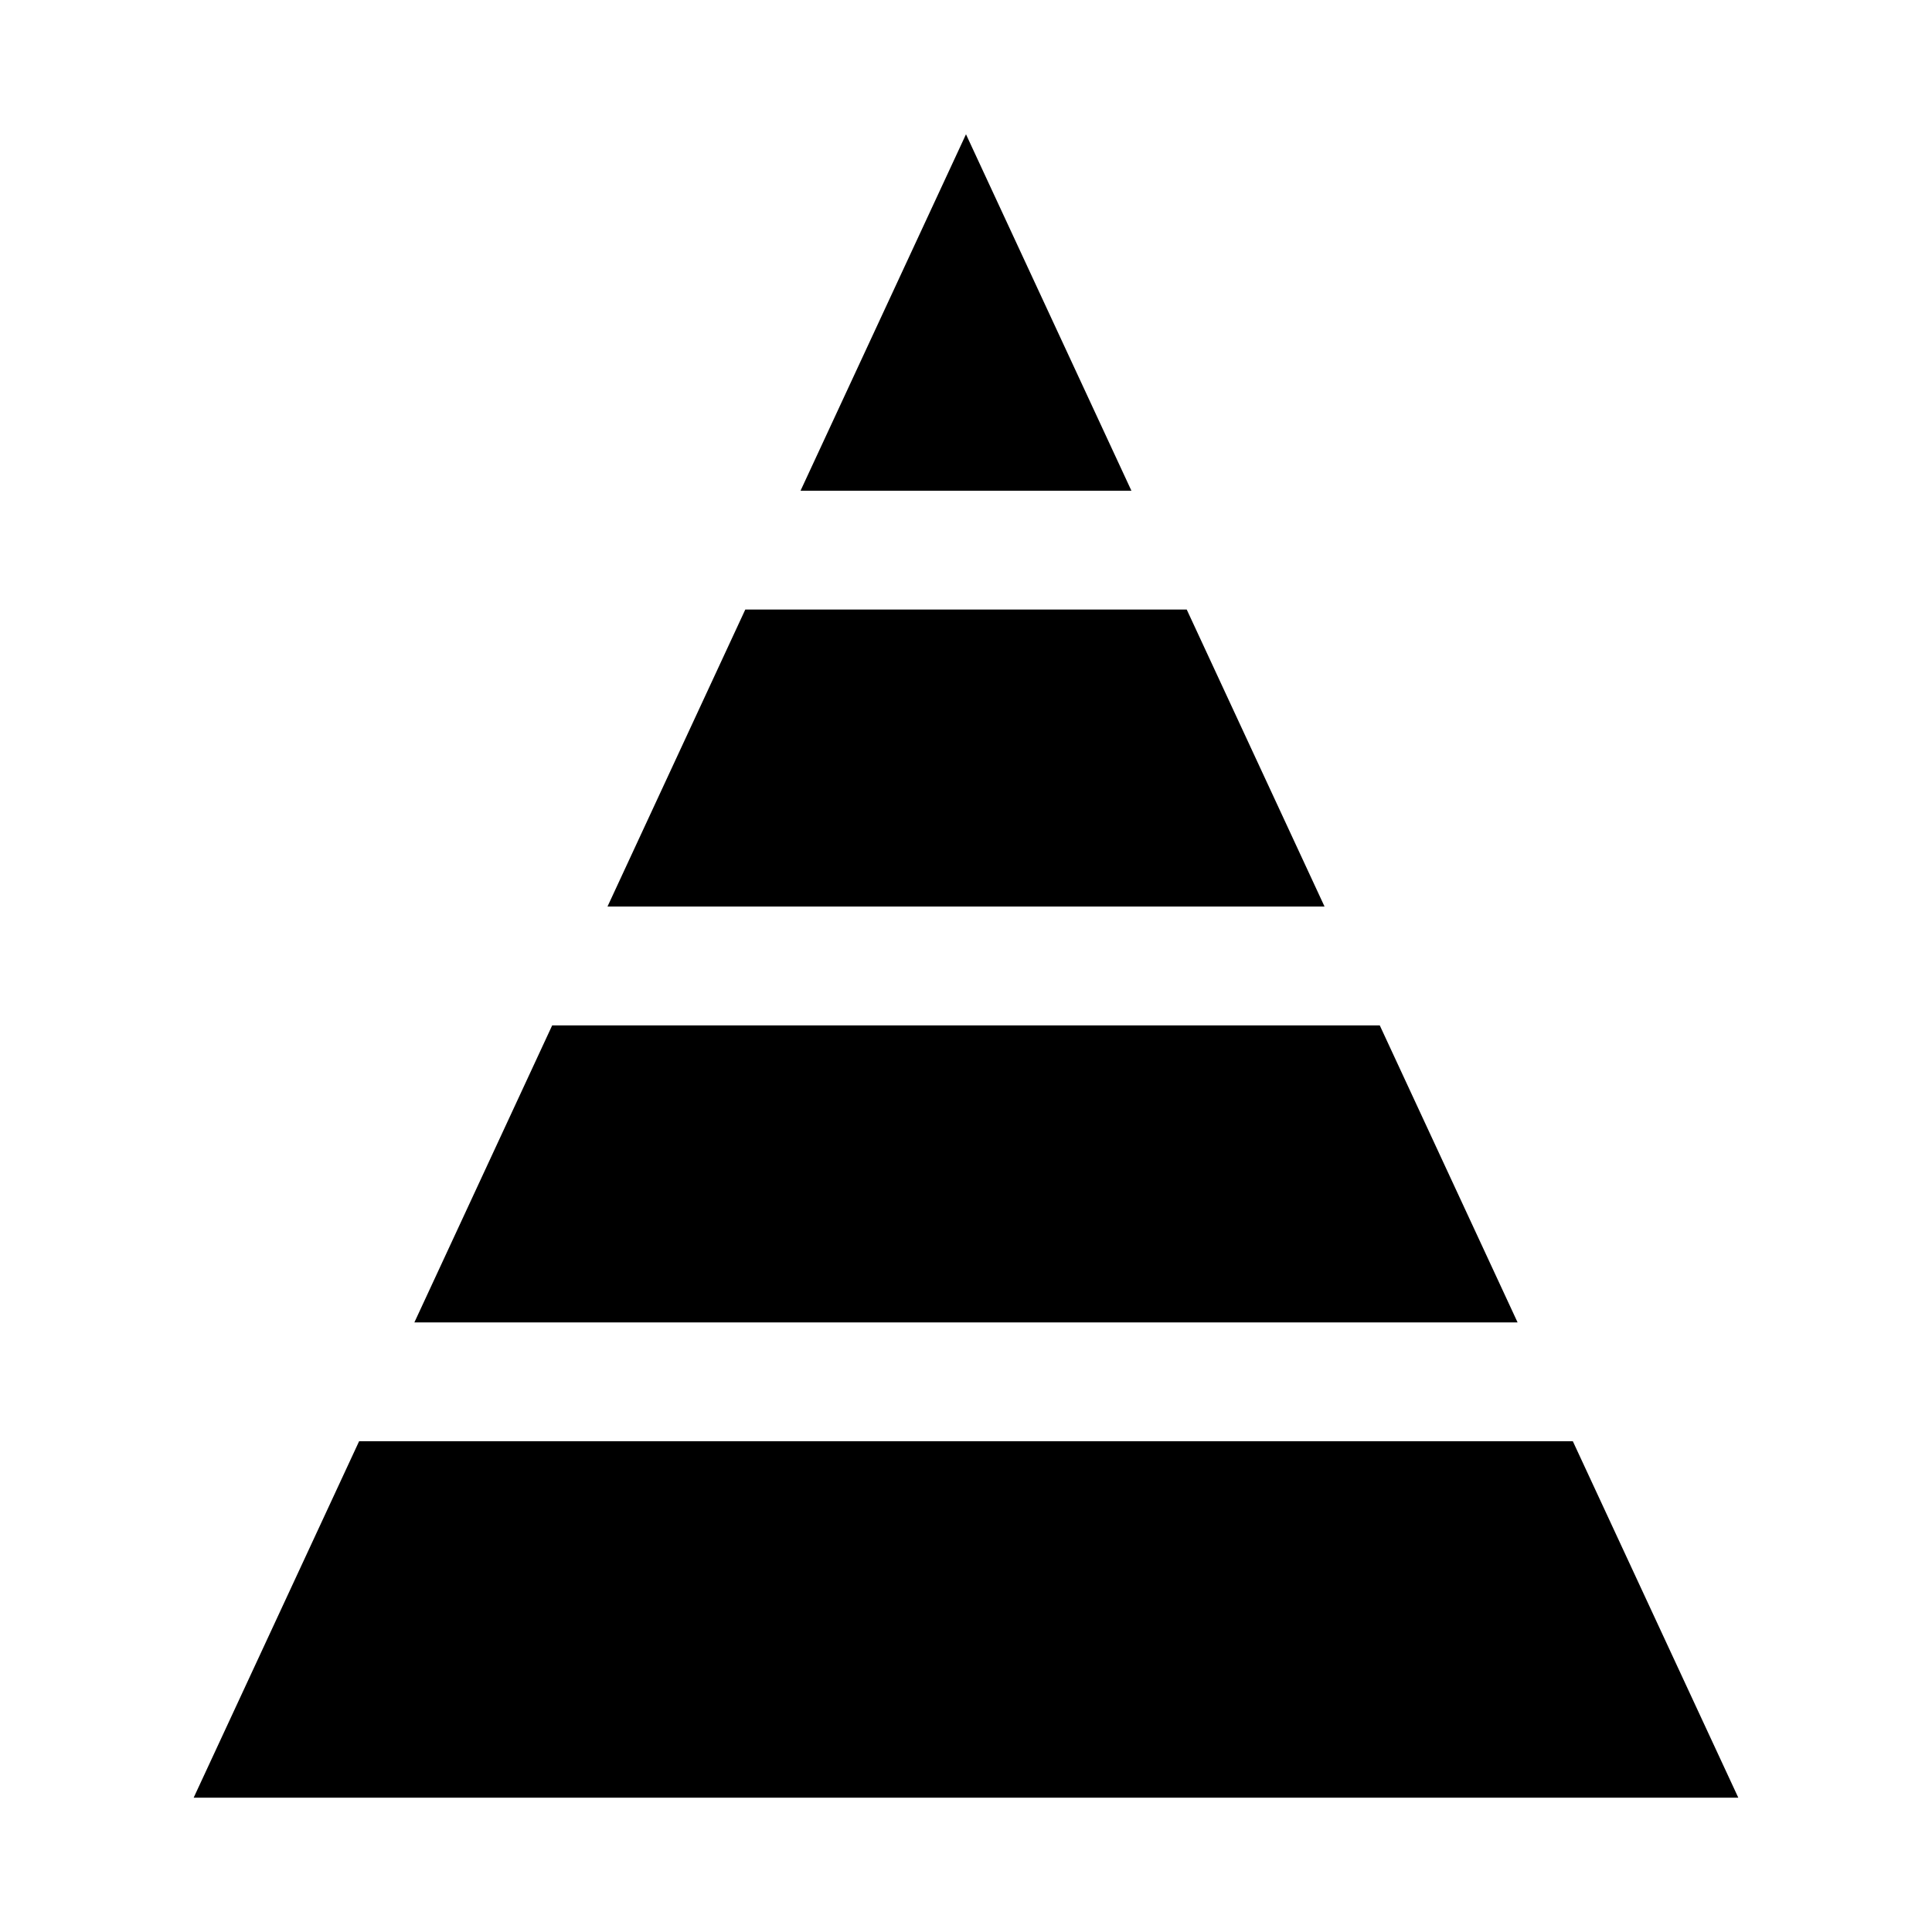
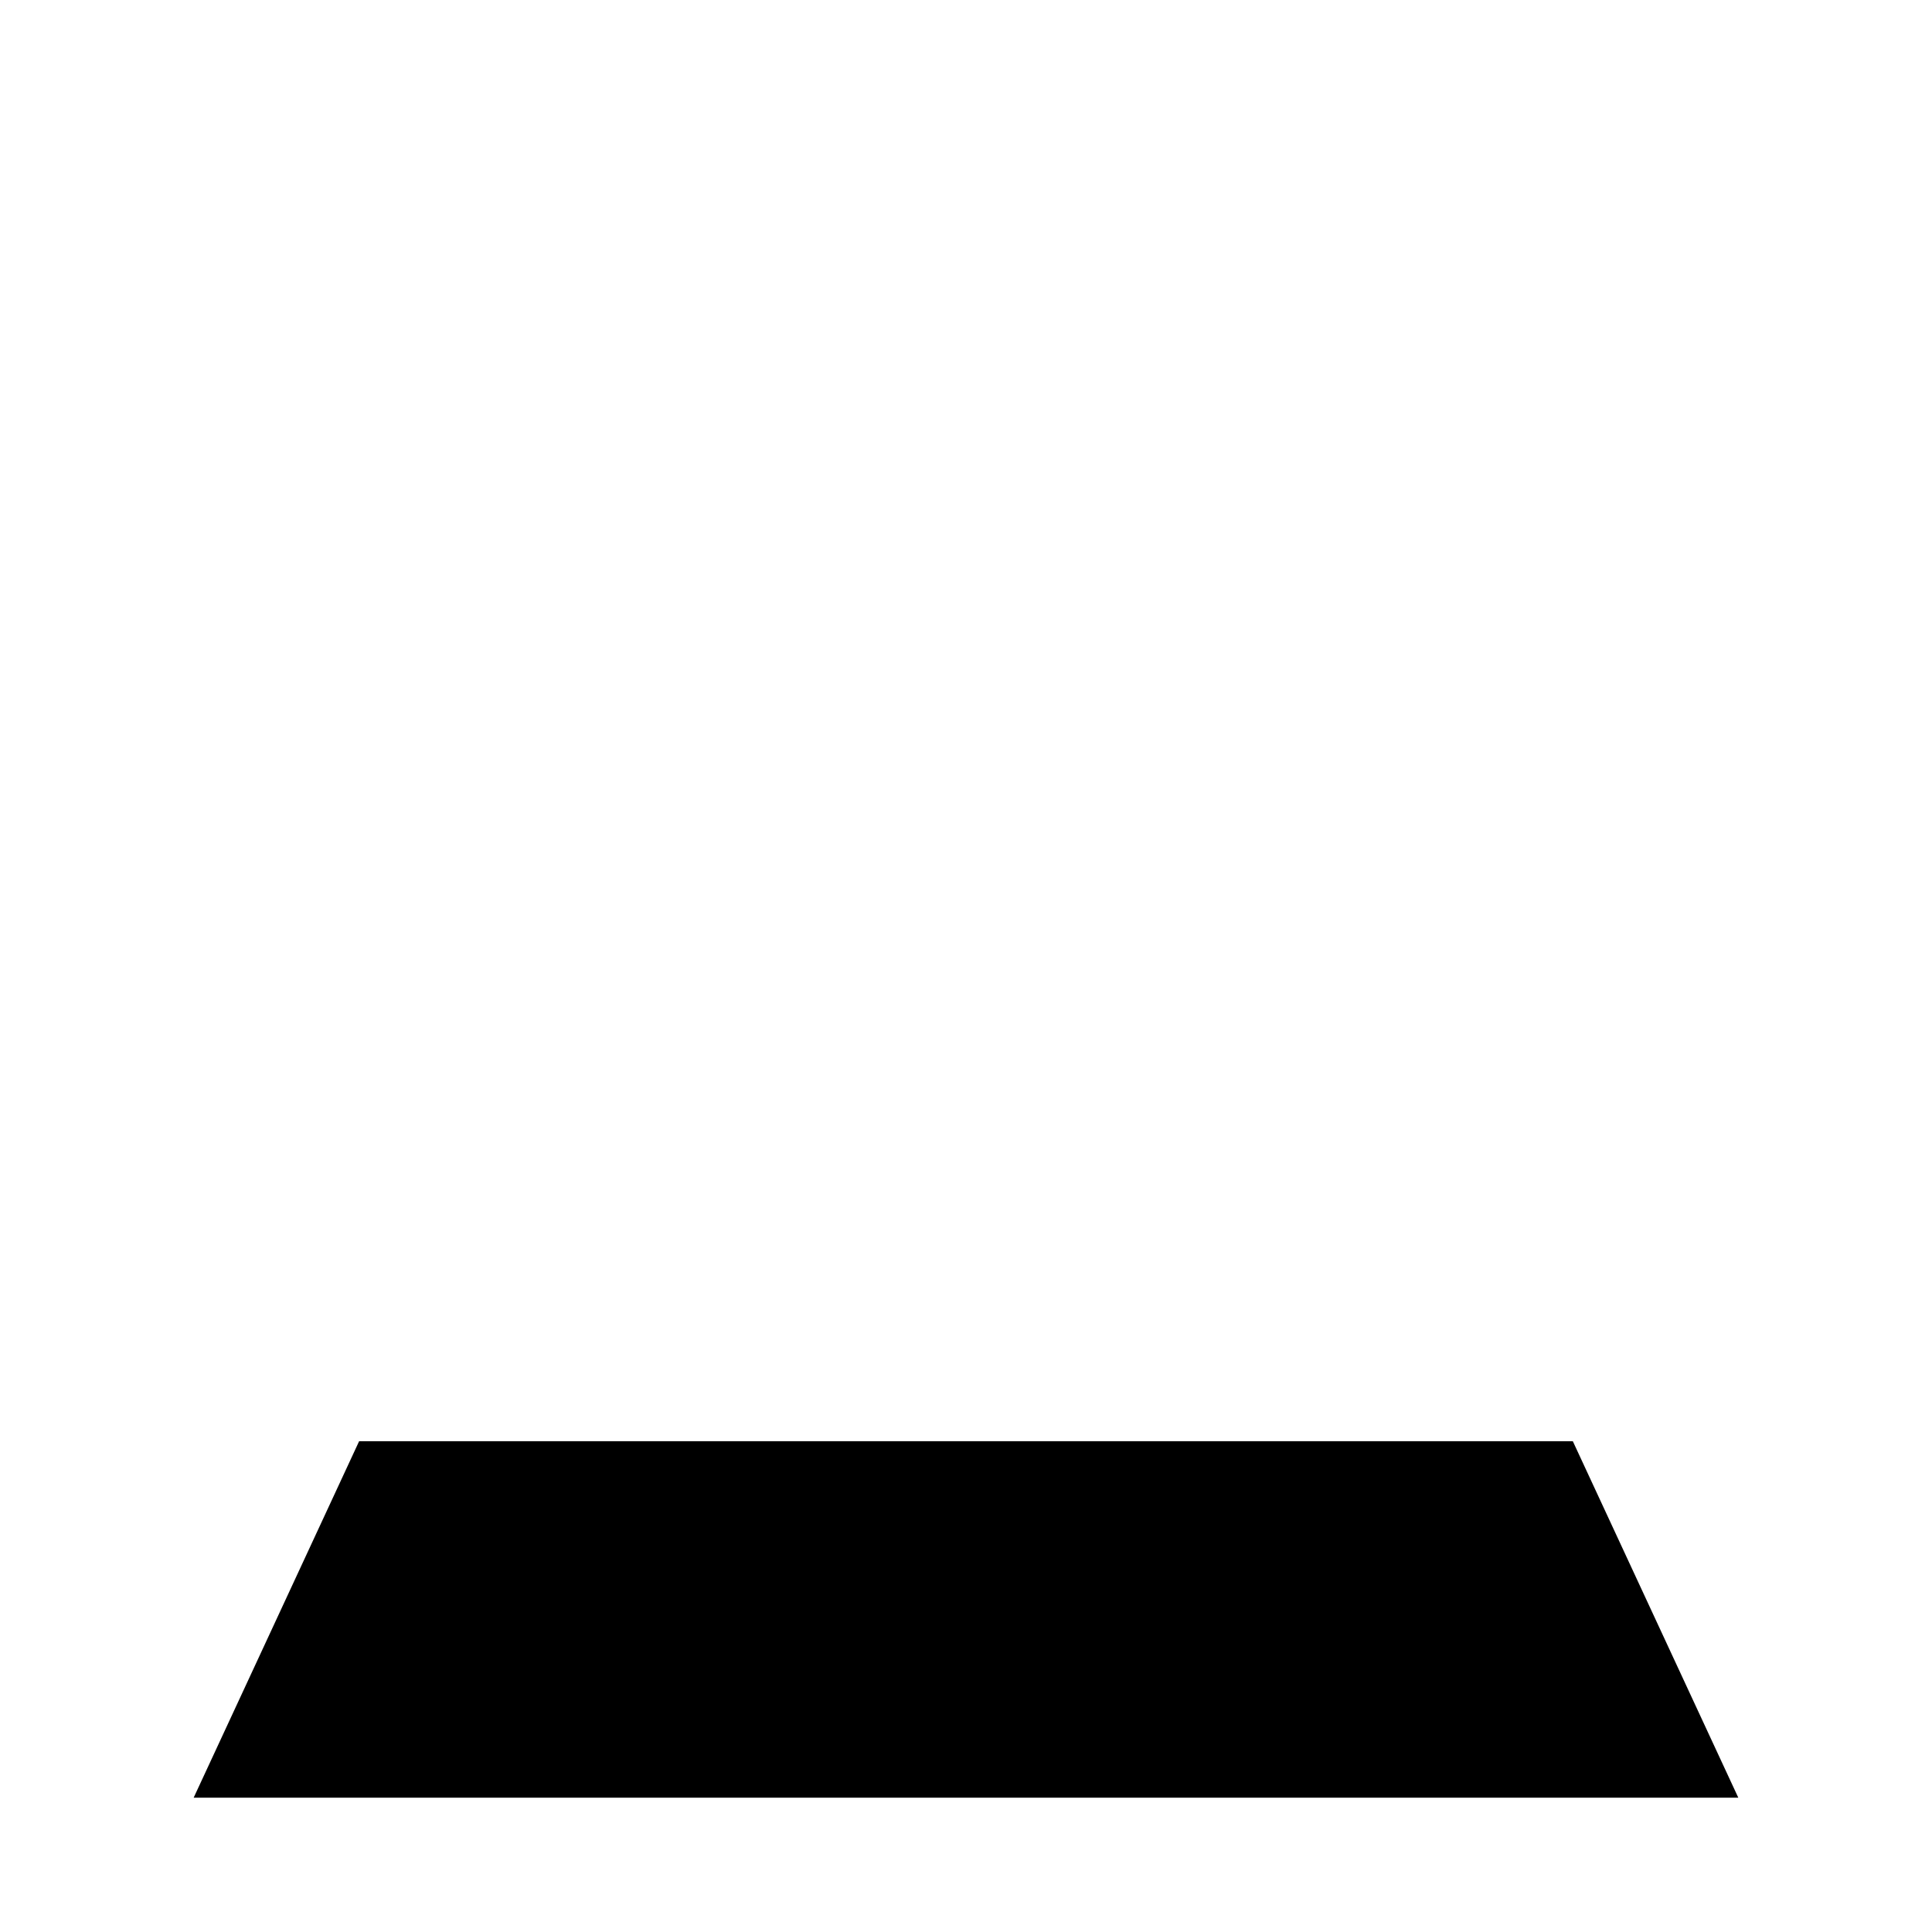
<svg xmlns="http://www.w3.org/2000/svg" fill="#000000" width="800px" height="800px" version="1.1" viewBox="144 144 512 512">
  <g>
-     <path d="m443.84 274.05h-87.691l43.848-94.465z" />
-     <path d="m495.02 384.25h-190.03l36.523-78.719h116.98z" />
-     <path d="m546.18 494.46h-292.37l36.523-78.719h219.32z" />
    <path d="m604.67 620.41h-409.35l43.848-94.465h321.65z" />
  </g>
</svg>